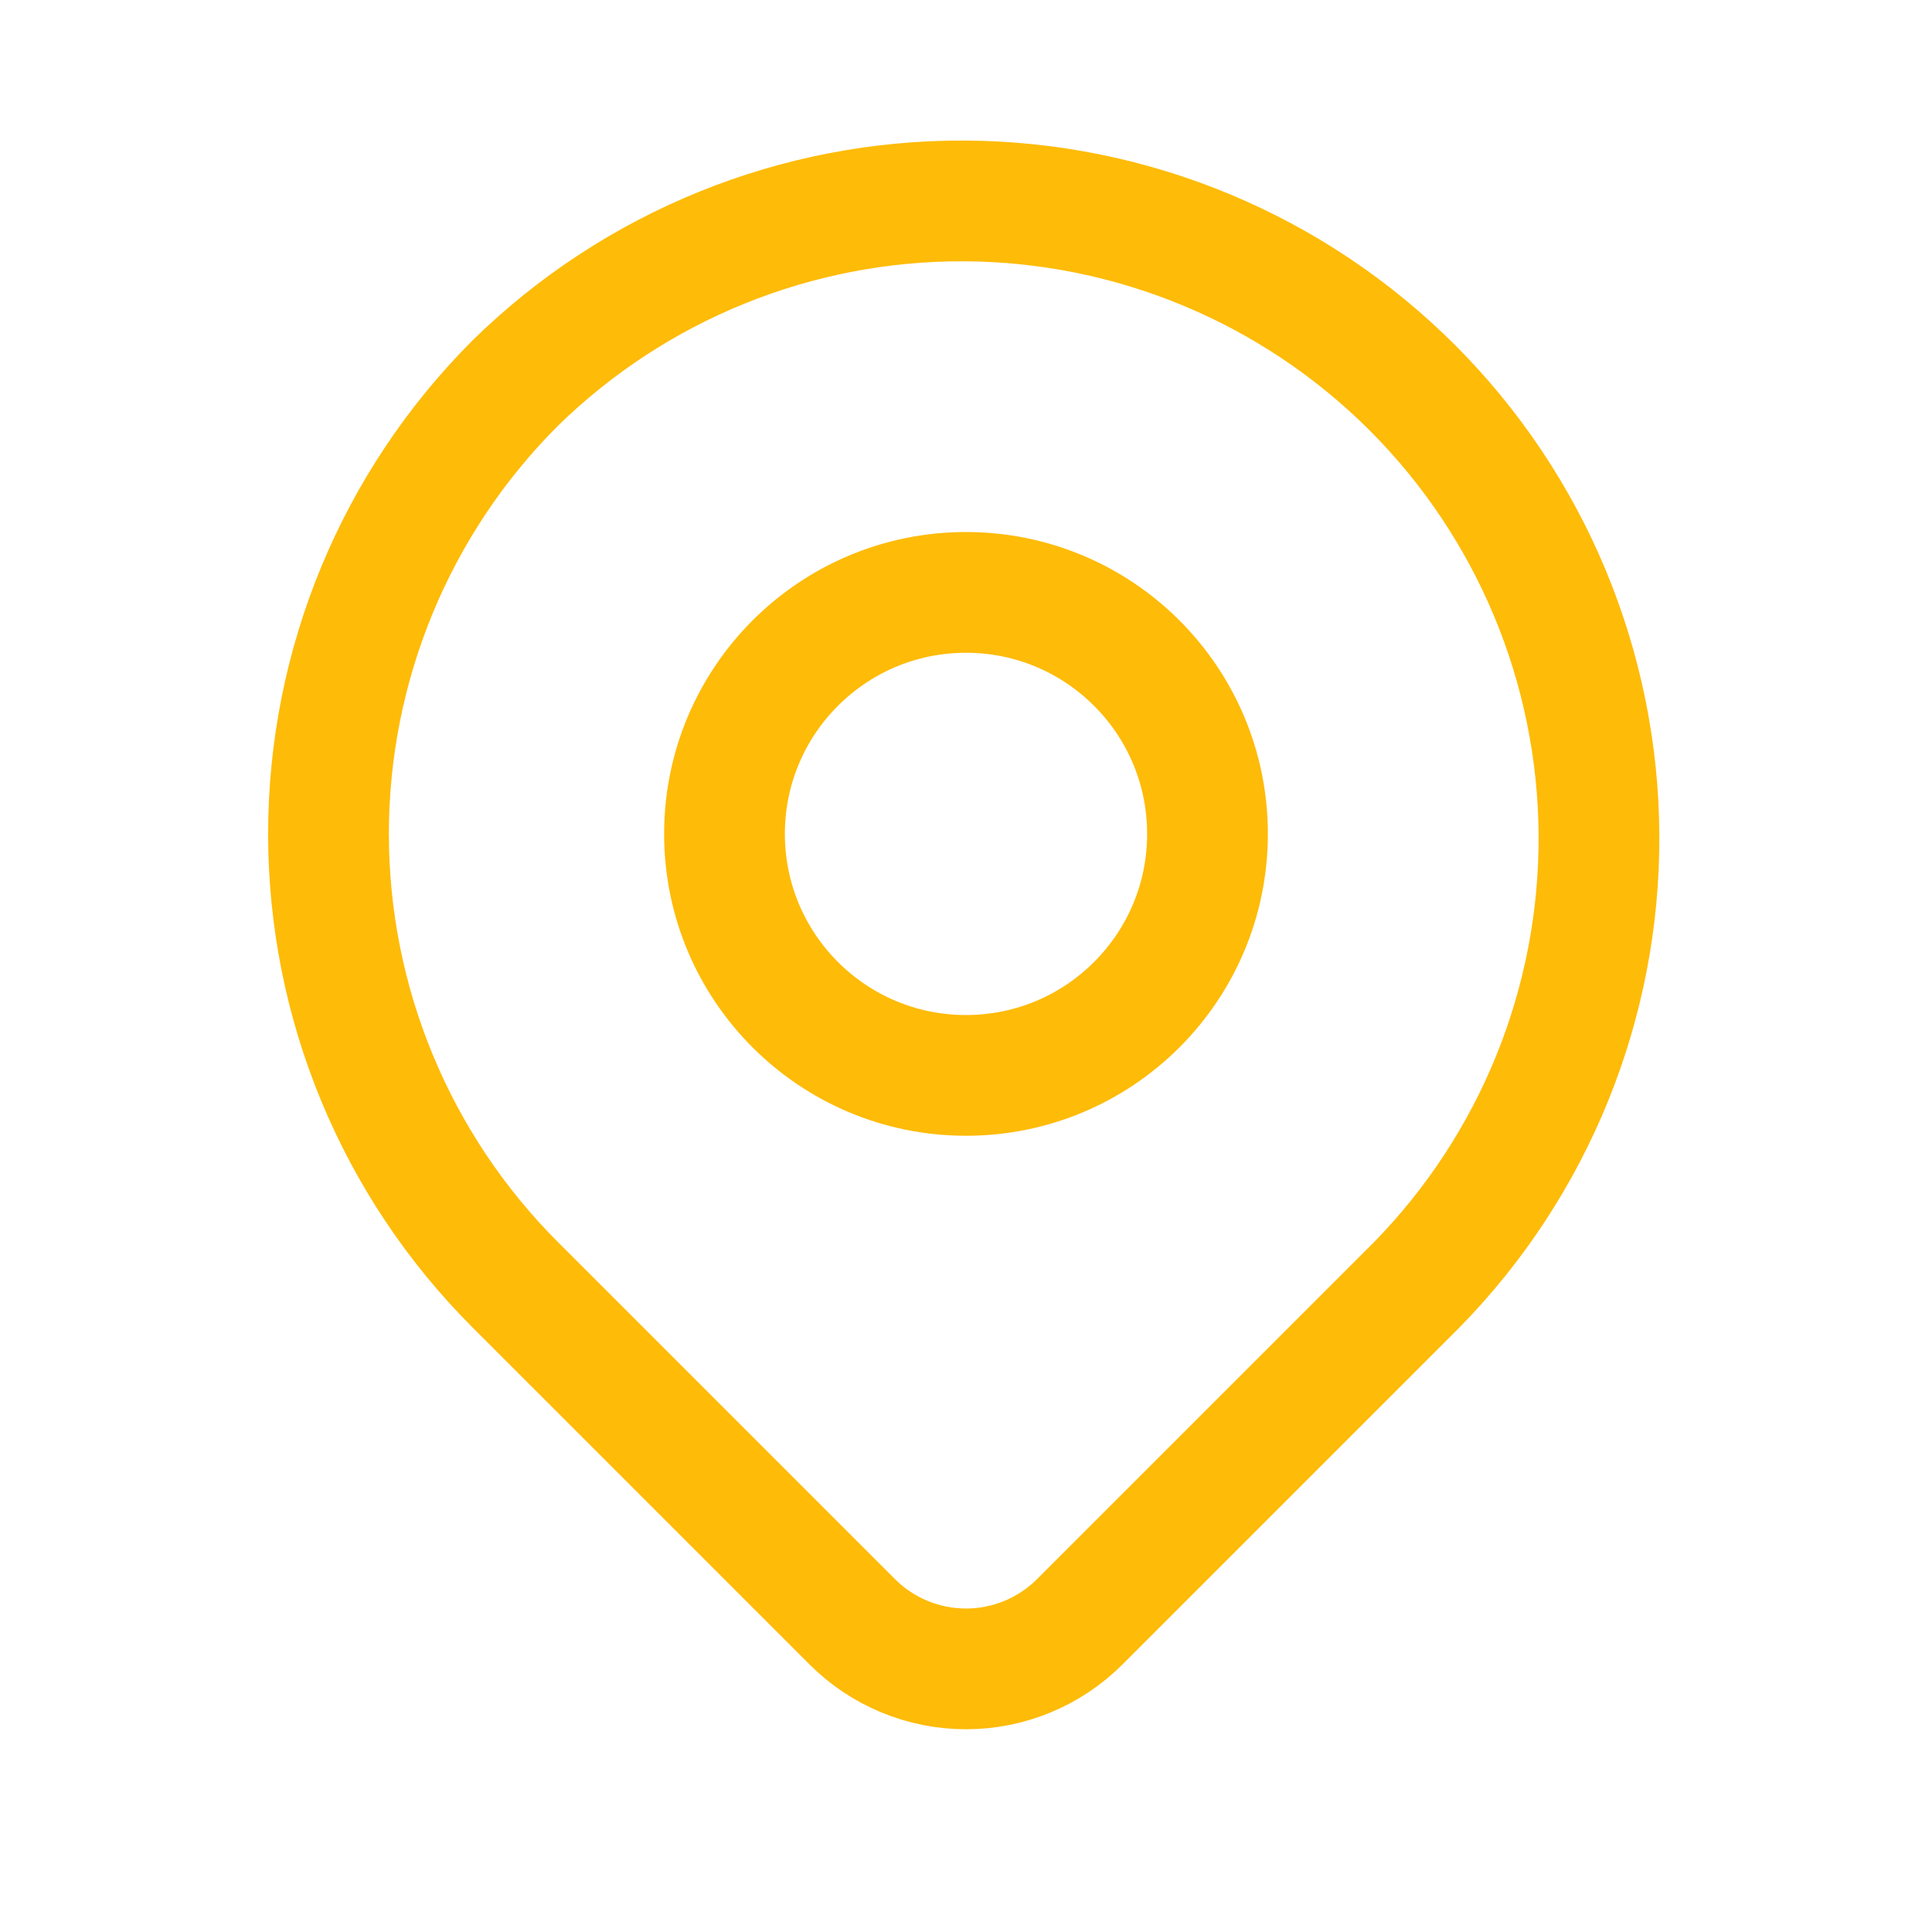
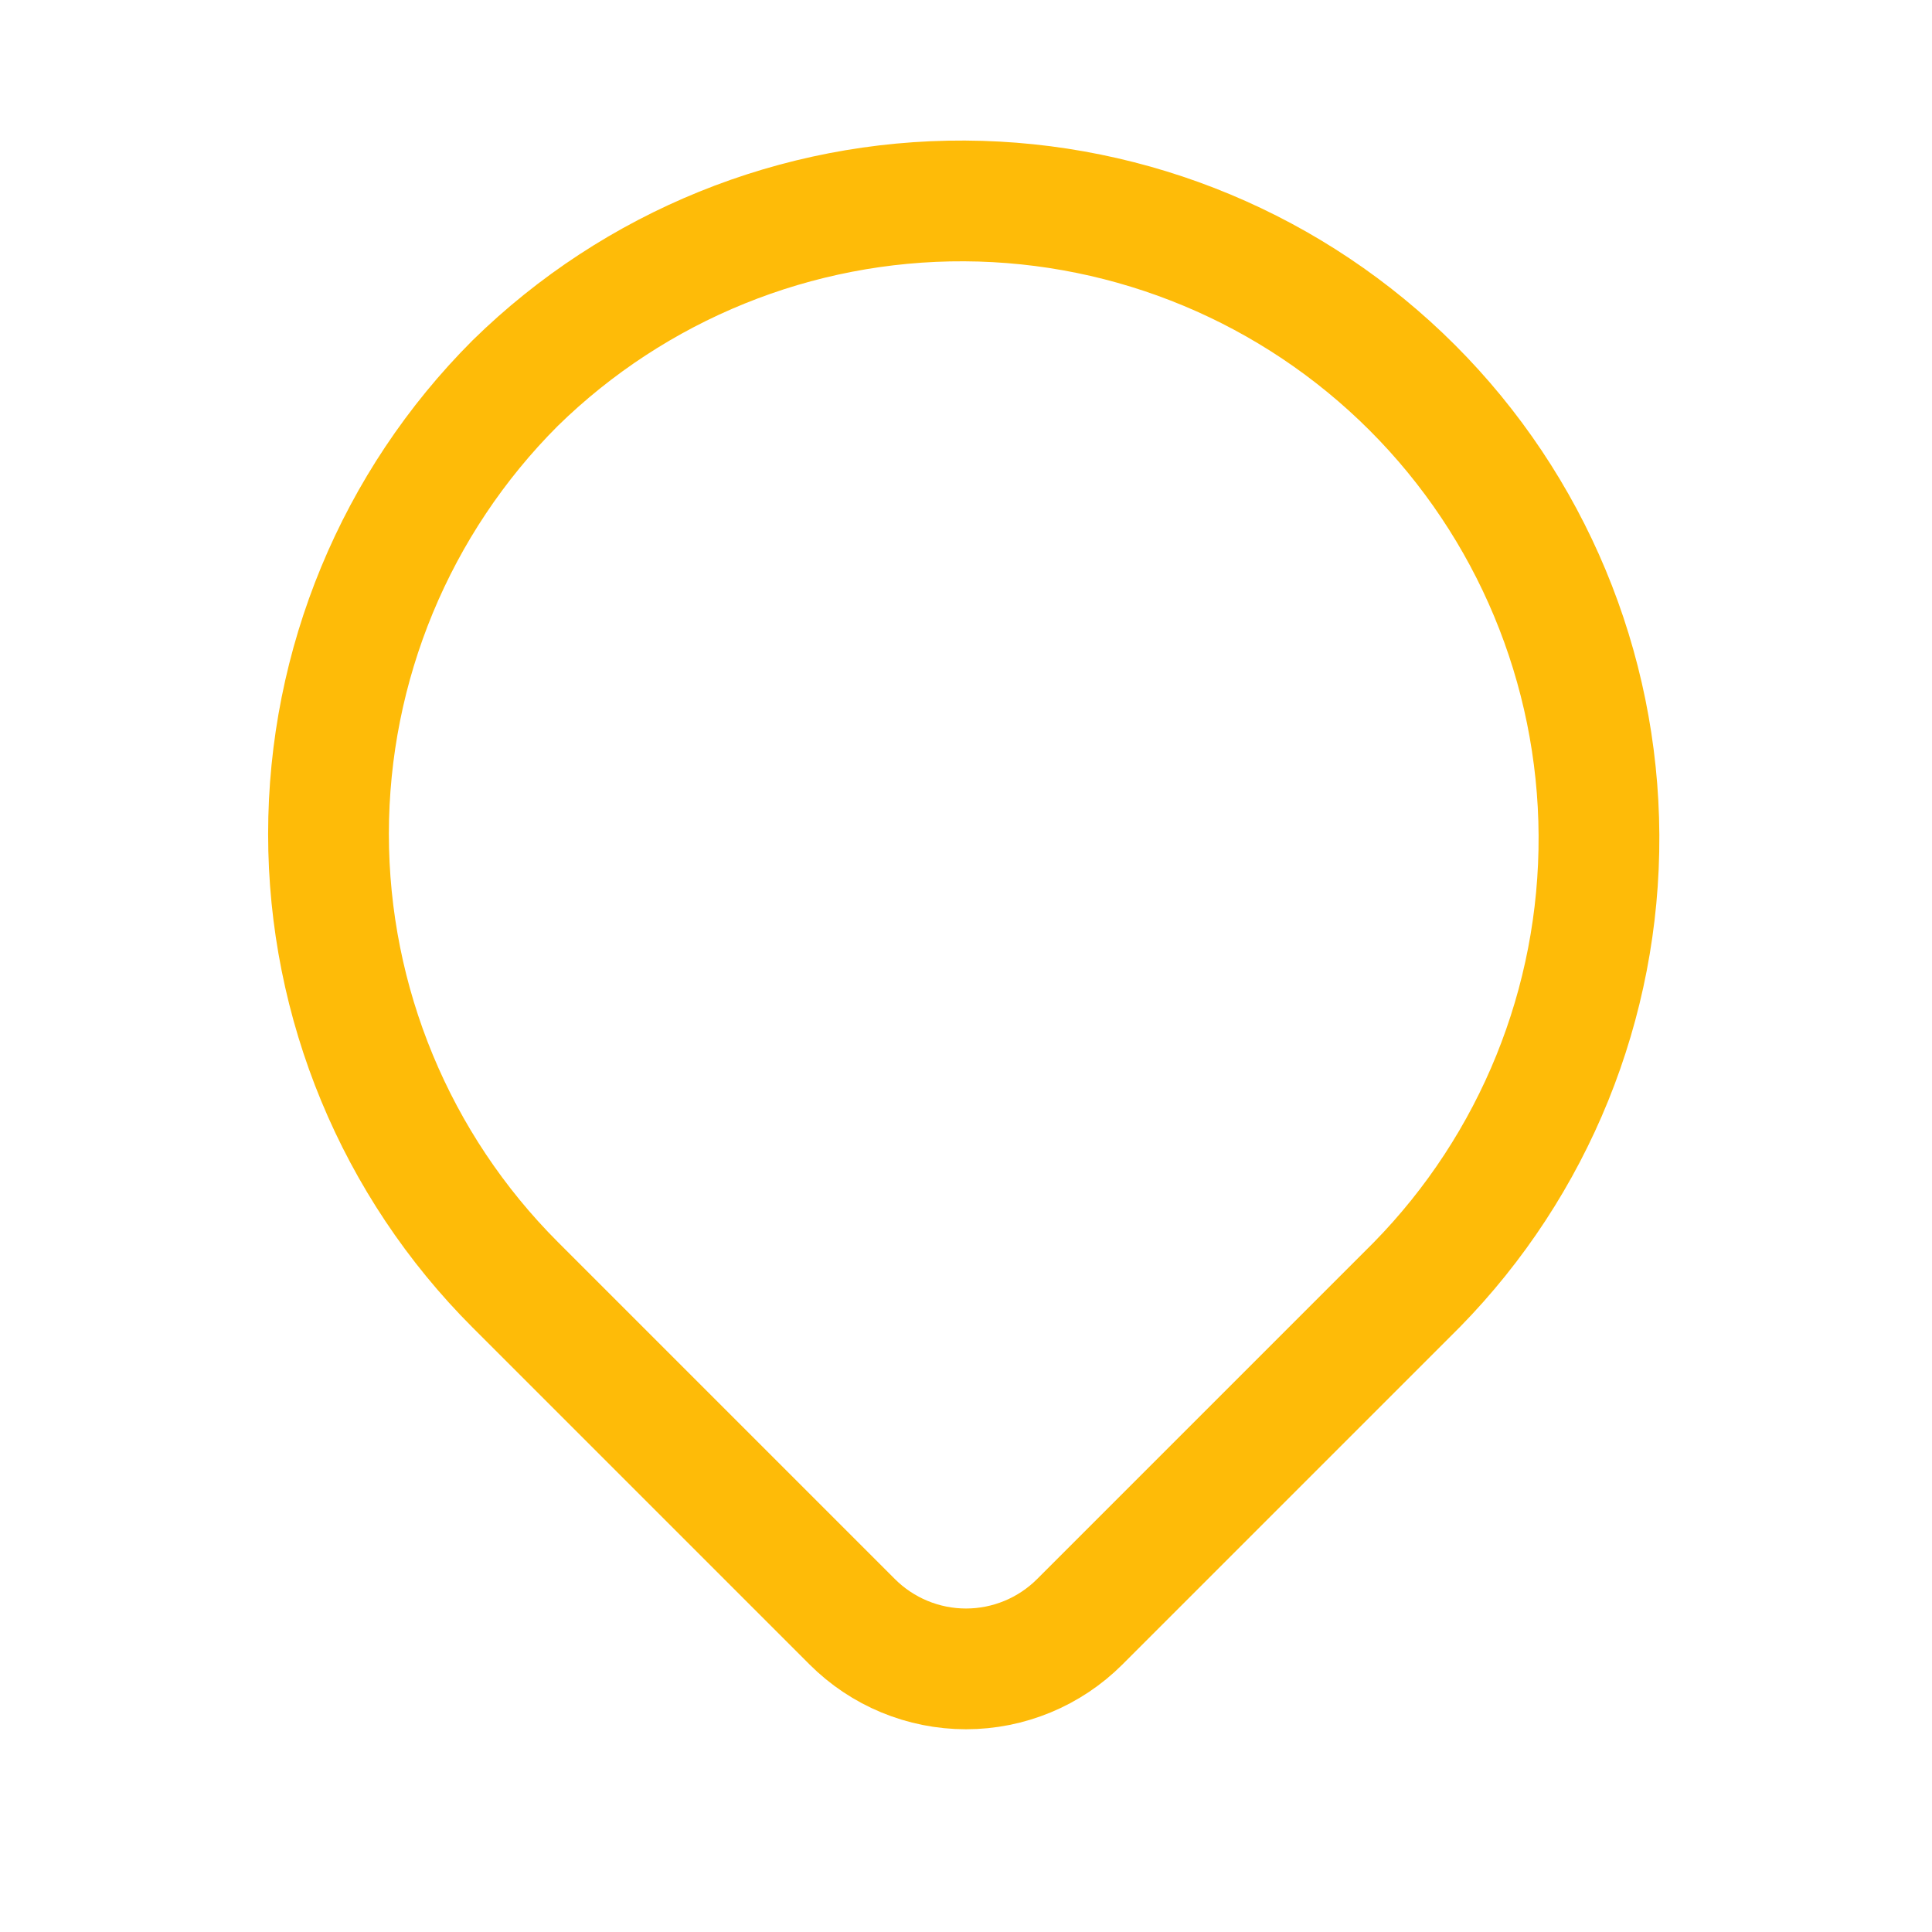
<svg xmlns="http://www.w3.org/2000/svg" width="32" height="32" viewBox="0 0 32 32" fill="none">
  <path d="M8.533 6.346C10.52 4.399 13.196 3.314 15.978 3.328C18.76 3.342 21.424 4.454 23.392 6.421C25.359 8.388 26.47 11.053 26.484 13.835C26.498 16.617 25.414 19.292 23.467 21.279L17.885 26.861C17.385 27.361 16.707 27.642 16 27.642C15.293 27.642 14.615 27.361 14.115 26.861L8.533 21.279C6.553 19.299 5.441 16.613 5.441 13.813C5.441 11.012 6.553 8.326 8.533 6.346Z" stroke="#FEBB08" stroke-width="2" stroke-linejoin="round" />
-   <path d="M16 17.812C18.209 17.812 20 16.022 20 13.812C20 11.603 18.209 9.812 16 9.812C13.791 9.812 12 11.603 12 13.812C12 16.022 13.791 17.812 16 17.812Z" stroke="#FEBB08" stroke-width="2" stroke-linecap="round" stroke-linejoin="round" />
</svg>